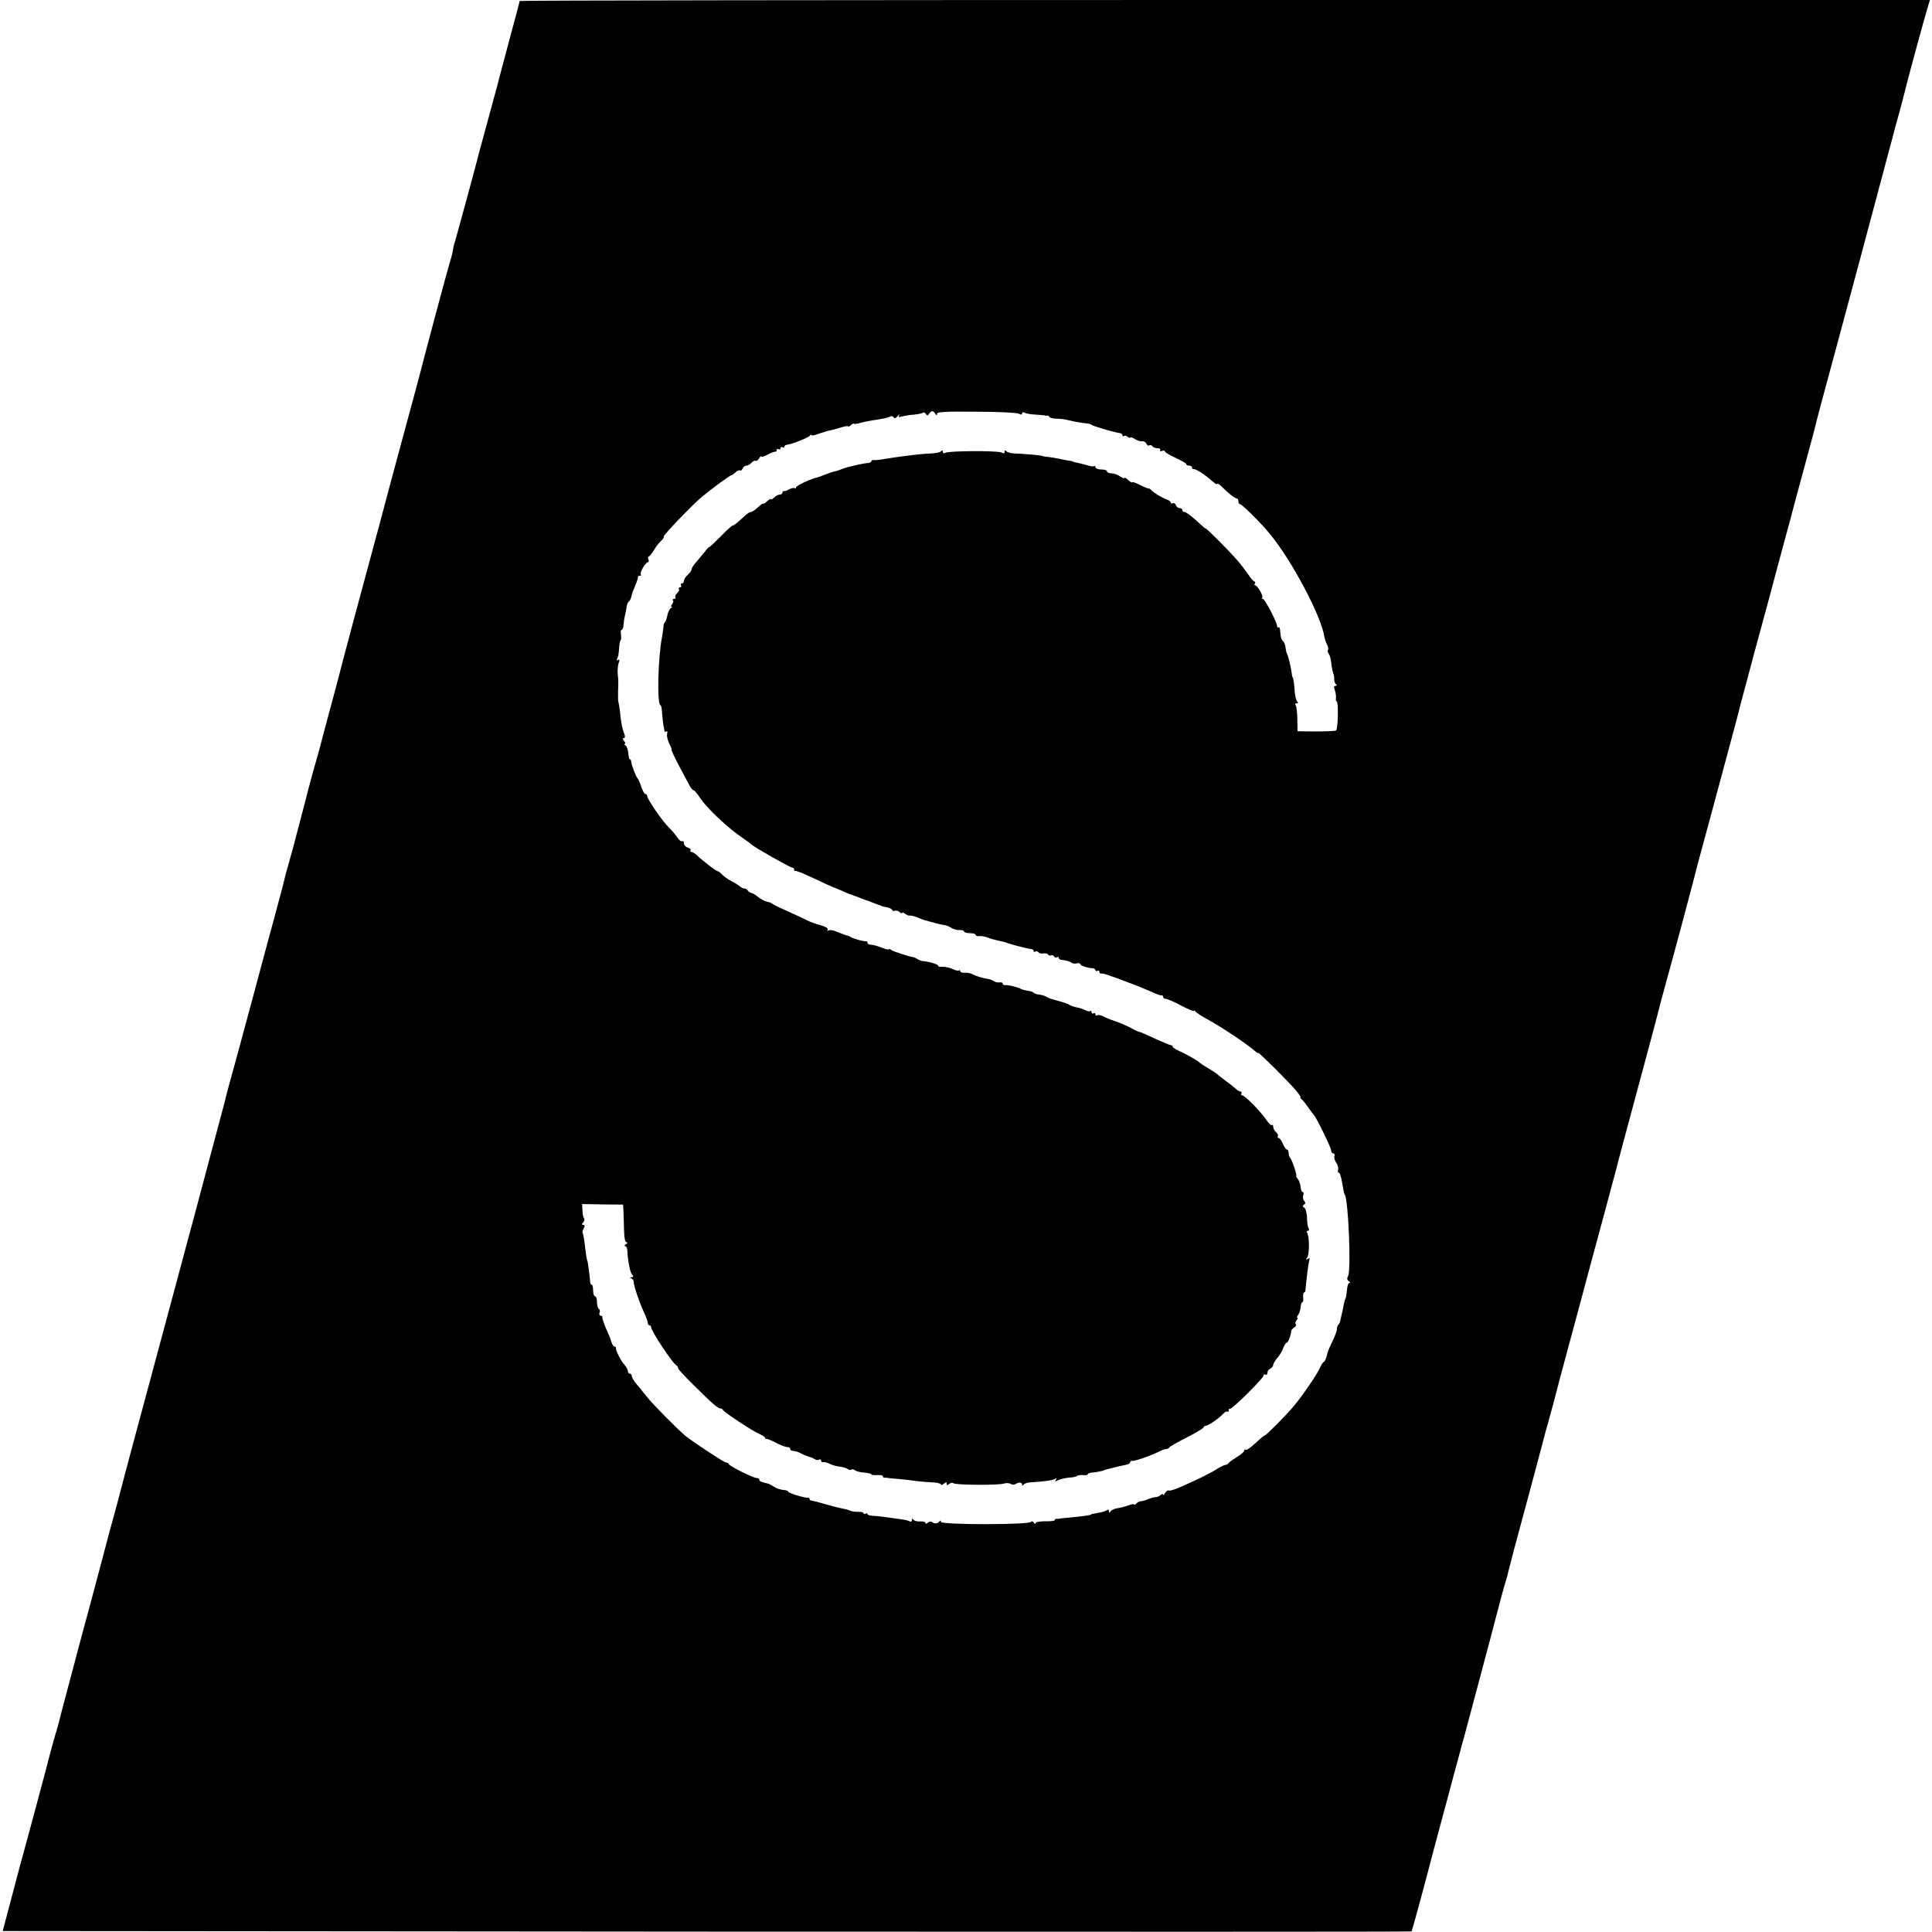
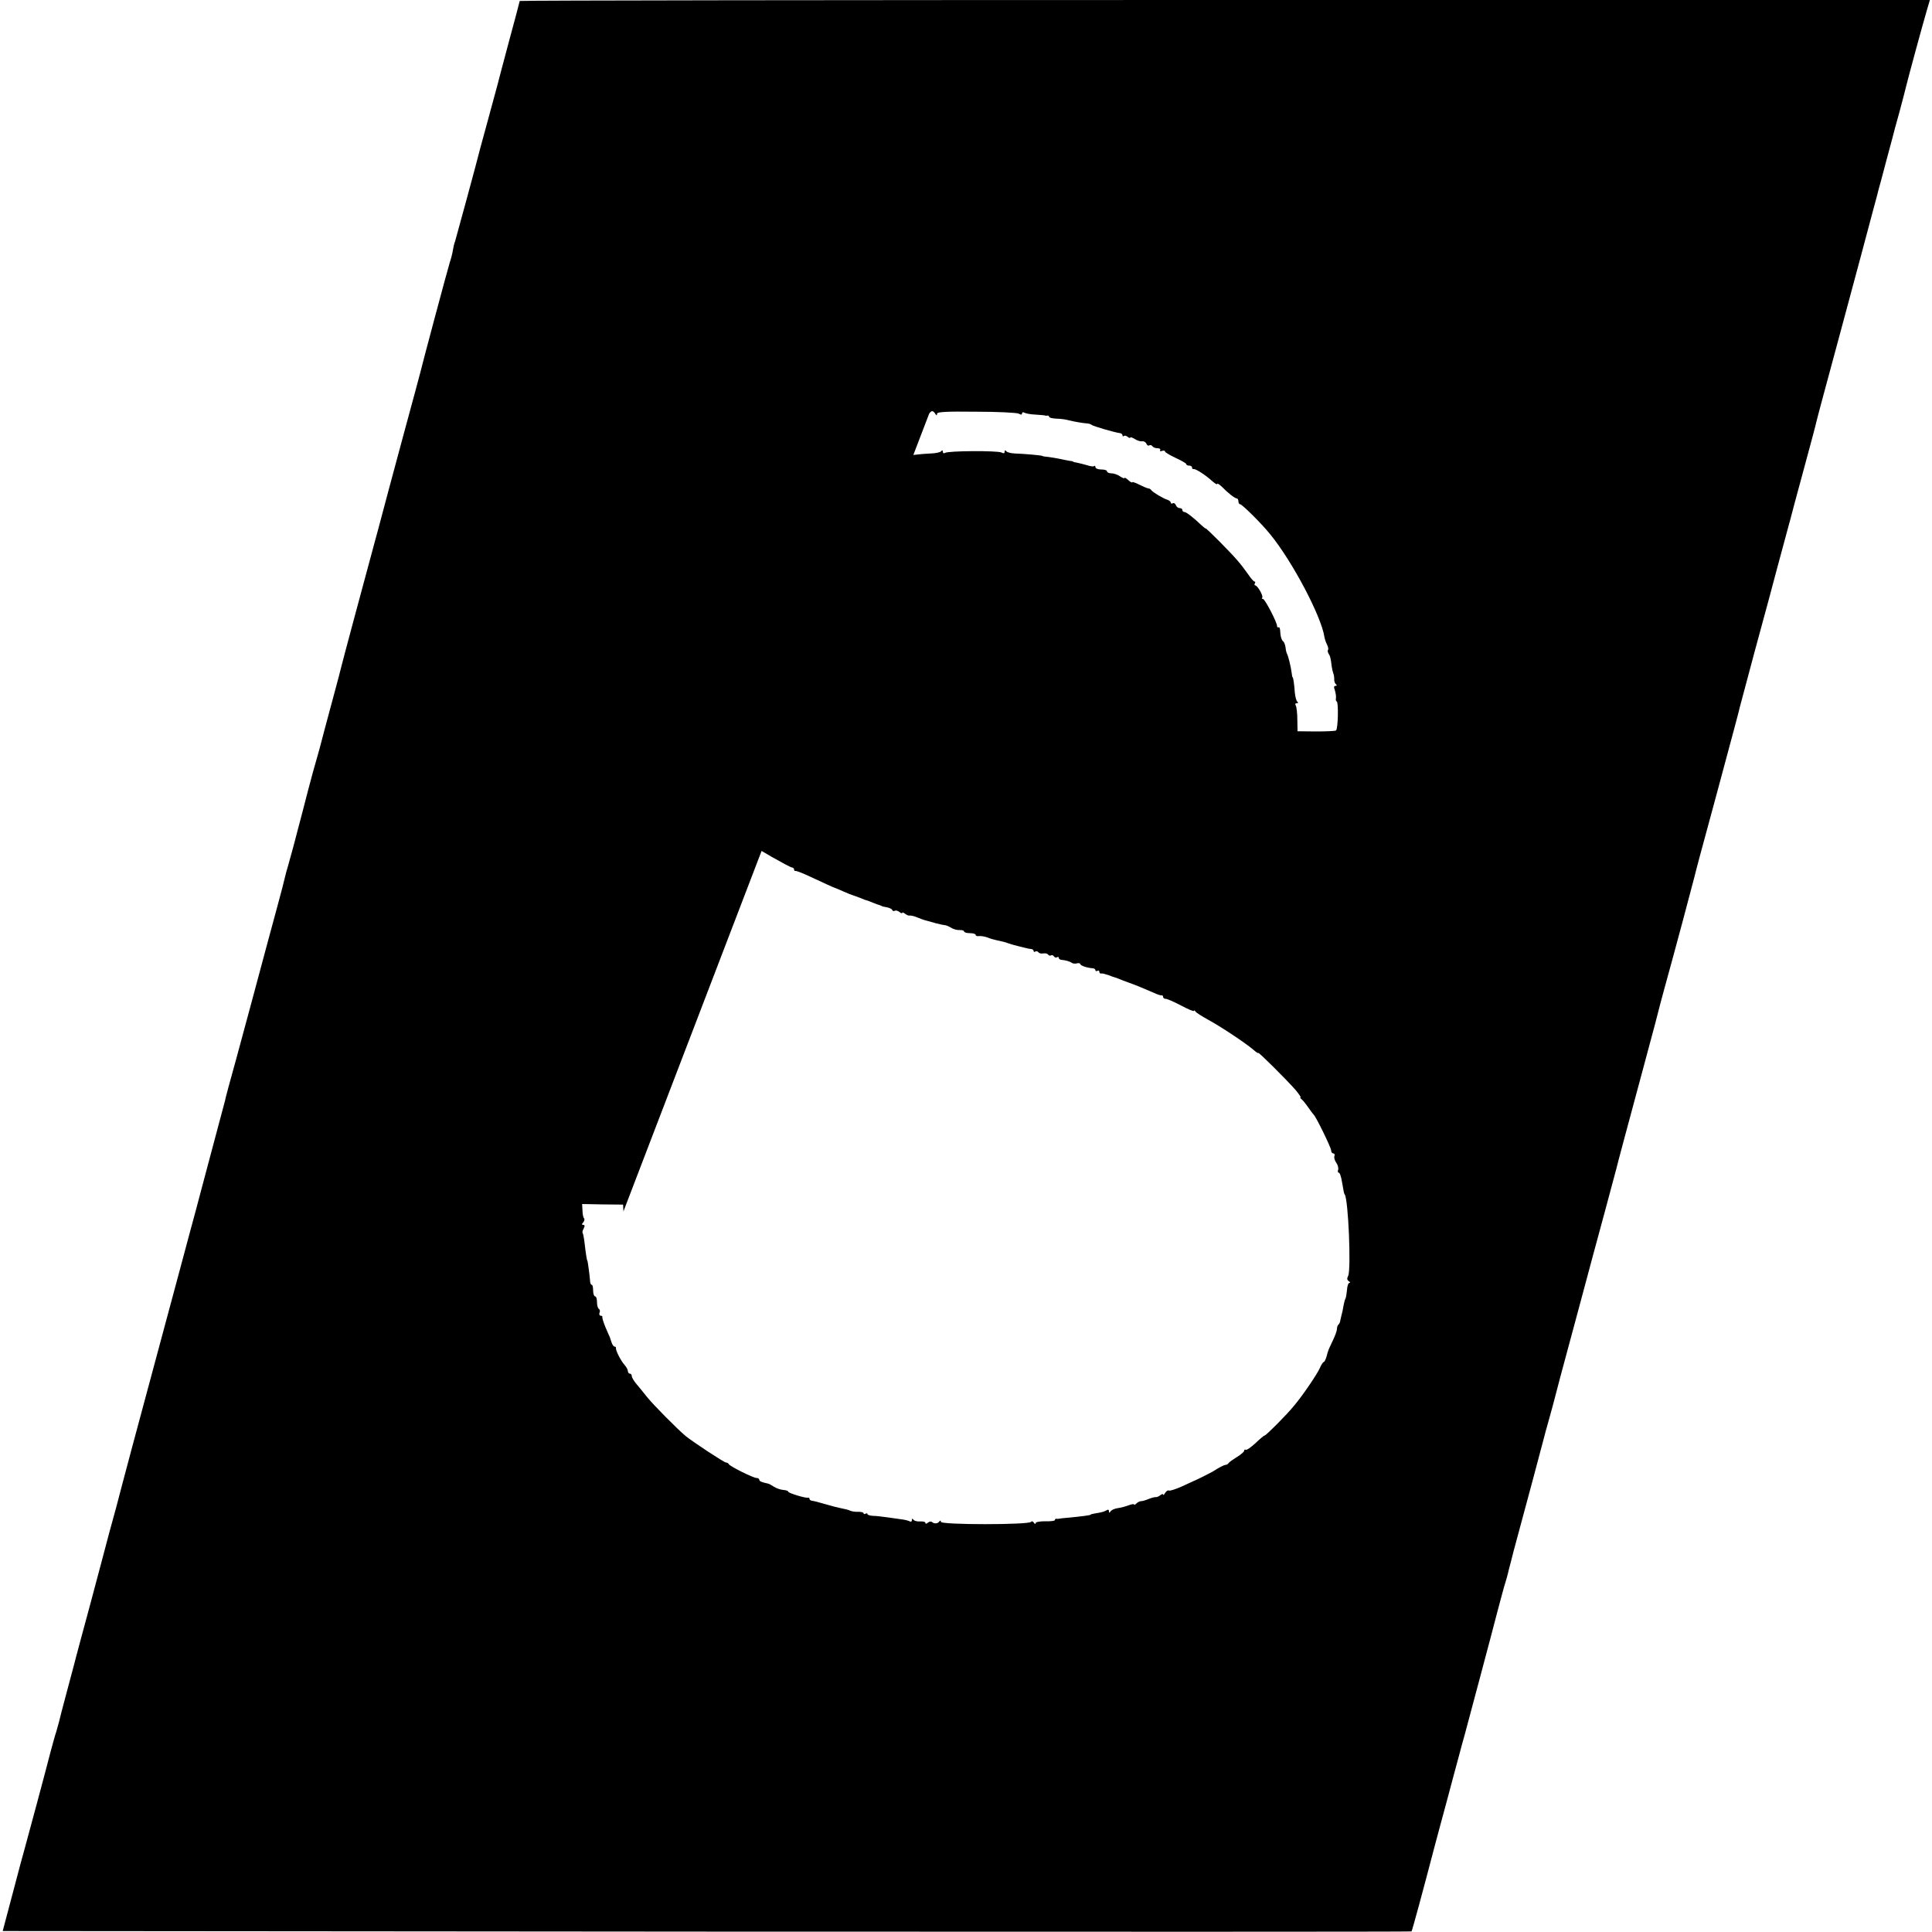
<svg xmlns="http://www.w3.org/2000/svg" version="1.0" width="1000pt" height="1000pt" viewBox="0 0 1000 1000" preserveAspectRatio="xMidYMid meet">
  <g transform="translate(0,1000) scale(0.1,-0.1)" fill="#000000" stroke="none">
-     <path d="M2690 9995 c0 -2 -25 -97 -56 -211 -30 -113 -57 -213 -59 -223 -2 -9 -23 -83 -45 -166 -22 -82 -43 -157 -45 -165 -14 -58 -128 -476 -130 -481 -2 -3 -7 -21 -10 -40 -3 -19 -10 -47 -16 -64 -9 -27 -146 -539 -154 -575 -2 -8 -40 -150 -85 -315 -67 -249 -94 -348 -134 -500 -1 -5 -8 -30 -15 -55 -57 -210 -173 -642 -176 -657 -2 -10 -18 -70 -35 -133 -17 -63 -40 -149 -51 -190 -21 -81 -27 -105 -60 -219 -11 -41 -22 -81 -24 -90 -2 -9 -16 -61 -30 -116 -15 -55 -35 -134 -46 -175 -11 -41 -24 -88 -29 -105 -5 -16 -12 -41 -15 -55 -3 -14 -20 -81 -39 -150 -19 -69 -80 -296 -136 -505 -56 -209 -109 -402 -117 -430 -7 -27 -16 -59 -18 -71 -3 -11 -28 -106 -56 -210 -28 -104 -59 -220 -69 -259 -10 -38 -38 -144 -63 -235 -24 -91 -86 -320 -137 -510 -51 -190 -121 -451 -156 -580 -34 -129 -72 -269 -82 -310 -11 -41 -28 -102 -37 -135 -9 -33 -29 -109 -45 -170 -29 -109 -68 -256 -110 -410 -12 -44 -23 -87 -25 -95 -2 -8 -20 -76 -40 -150 -20 -74 -38 -144 -40 -154 -3 -10 -9 -33 -14 -50 -6 -17 -19 -65 -30 -106 -26 -102 -119 -447 -131 -490 -6 -19 -34 -125 -63 -235 l-53 -200 3645 -3 c2004 -1 3646 -1 3647 1 3 2 61 216 120 442 15 55 44 165 66 245 21 80 48 179 59 220 11 41 24 91 30 110 16 60 139 519 170 640 17 63 34 129 40 146 5 17 12 40 14 50 2 10 9 37 15 59 6 22 12 47 14 55 6 21 35 131 101 375 31 116 58 217 60 226 2 9 9 34 15 55 6 22 20 71 30 109 10 39 27 104 38 145 11 41 55 203 97 360 42 157 101 377 132 490 30 112 57 211 59 220 4 19 55 208 139 520 68 253 72 268 79 297 2 10 16 61 30 113 56 202 148 547 156 580 8 33 28 110 114 425 99 367 118 439 121 454 2 9 36 135 75 281 40 146 74 272 76 280 3 13 91 340 98 365 2 6 6 24 11 40 4 17 34 129 67 250 33 121 61 227 63 235 2 8 10 42 19 75 9 33 18 67 20 75 2 8 39 143 81 300 42 157 95 353 117 435 22 83 51 191 64 240 14 50 26 97 28 106 3 9 19 69 36 134 17 65 34 125 36 134 2 9 17 66 34 126 16 61 32 119 34 130 7 32 93 348 110 404 l15 51 -3650 0 c-2007 0 -3649 -2 -3649 -5z m2119 -2137 c4 8 12 14 16 14 4 0 12 -6 16 -14 7 -10 9 -10 9 0 0 10 42 13 203 11 111 0 210 -5 220 -10 11 -7 17 -6 17 1 0 6 5 8 12 4 7 -4 32 -9 58 -10 25 -2 47 -3 50 -5 3 -1 8 -1 13 0 4 0 7 -2 7 -6 0 -5 17 -9 38 -10 20 0 48 -4 62 -8 32 -8 80 -16 100 -17 8 -1 17 -4 20 -7 5 -6 124 -41 148 -43 6 -1 12 -6 12 -11 0 -6 3 -7 7 -4 3 4 12 2 20 -4 7 -6 13 -8 13 -4 0 4 10 1 23 -7 12 -8 30 -14 39 -12 9 1 19 -5 22 -13 3 -8 10 -12 15 -8 5 3 12 1 16 -5 3 -5 15 -10 26 -10 11 0 17 -4 14 -10 -3 -6 1 -7 9 -4 9 3 16 2 16 -3 0 -4 25 -19 55 -33 30 -14 55 -28 55 -32 0 -5 7 -8 15 -8 8 0 15 -4 15 -10 0 -5 3 -9 8 -8 9 3 60 -29 95 -61 15 -13 27 -21 27 -16 0 5 10 -1 23 -13 33 -34 69 -62 79 -62 4 0 8 -7 8 -15 0 -8 4 -15 9 -15 10 0 112 -101 156 -156 115 -141 264 -424 280 -530 2 -12 8 -30 14 -41 5 -11 8 -23 5 -26 -3 -3 -2 -12 2 -19 9 -13 12 -25 17 -68 2 -14 6 -30 8 -35 3 -6 5 -19 5 -30 -1 -11 4 -23 9 -27 6 -5 5 -8 -2 -8 -9 0 -10 -7 -4 -22 4 -13 7 -31 6 -40 -2 -10 0 -18 3 -18 11 0 8 -144 -3 -151 -5 -3 -53 -5 -105 -5 l-94 1 -1 60 c0 33 -4 66 -8 73 -5 7 -3 12 5 12 8 0 9 3 3 8 -5 4 -11 25 -13 47 -3 43 -8 80 -12 80 -1 0 -3 9 -4 20 -4 33 -18 89 -24 100 -3 5 -7 20 -8 34 -2 13 -7 27 -11 30 -10 7 -16 29 -17 58 -1 11 -4 19 -8 16 -5 -2 -8 1 -8 7 0 19 -63 140 -73 140 -6 0 -7 3 -4 6 8 8 -24 64 -36 64 -4 0 -5 5 -2 10 3 6 3 10 -2 10 -4 0 -19 17 -33 38 -14 20 -38 52 -55 71 -39 46 -165 172 -165 166 0 -2 -10 6 -23 18 -42 40 -77 67 -87 67 -6 0 -10 5 -10 10 0 6 -6 10 -14 10 -8 0 -17 7 -20 16 -3 8 -10 12 -16 9 -5 -3 -10 -2 -10 3 0 5 -8 12 -17 15 -23 7 -76 39 -84 50 -3 5 -10 9 -15 9 -5 0 -26 9 -46 19 -21 11 -38 16 -38 13 0 -4 -9 1 -20 11 -11 10 -20 15 -20 11 0 -4 -10 0 -22 8 -12 9 -33 16 -45 16 -13 0 -23 5 -23 10 0 6 -13 10 -30 10 -16 0 -30 5 -30 12 0 6 -3 9 -6 6 -3 -4 -20 -2 -37 4 -18 5 -41 11 -52 13 -11 2 -20 4 -20 5 0 2 -9 4 -20 5 -11 2 -33 6 -50 10 -16 3 -43 8 -60 10 -16 1 -30 4 -30 5 0 3 -90 11 -145 13 -19 1 -38 6 -42 12 -5 6 -8 5 -8 -3 0 -9 -5 -10 -17 -4 -21 10 -274 9 -291 -2 -7 -4 -12 -2 -12 6 0 8 -3 9 -8 3 -4 -6 -27 -11 -52 -12 -25 -1 -63 -4 -85 -7 -85 -10 -121 -16 -160 -22 -22 -4 -46 -7 -52 -5 -7 1 -13 -2 -13 -7 0 -4 -10 -9 -22 -9 -25 -2 -104 -20 -128 -30 -8 -3 -21 -8 -27 -10 -7 -1 -19 -5 -25 -6 -12 -4 -26 -9 -65 -24 -10 -3 -20 -7 -23 -7 -32 -8 -100 -41 -100 -49 0 -6 -3 -7 -6 -4 -4 3 -16 1 -28 -5 -11 -7 -24 -11 -28 -10 -5 1 -8 -2 -8 -8 0 -5 -6 -10 -14 -10 -8 0 -22 -7 -30 -16 -9 -8 -16 -12 -16 -8 0 4 -9 -1 -20 -11 -11 -10 -20 -15 -20 -12 0 3 -12 -5 -26 -18 -15 -14 -32 -25 -37 -25 -6 0 -17 -7 -26 -15 -52 -47 -62 -55 -68 -55 -5 0 -34 -27 -65 -59 -32 -32 -58 -56 -58 -53 0 2 -10 -8 -22 -24 -13 -16 -33 -40 -45 -54 -13 -14 -23 -30 -23 -36 0 -6 -9 -19 -20 -29 -11 -10 -20 -24 -20 -32 0 -7 -5 -13 -11 -13 -5 0 -7 -4 -4 -10 3 -5 1 -10 -5 -10 -6 0 -9 -4 -6 -9 3 -5 -1 -14 -9 -21 -8 -7 -12 -16 -9 -21 3 -5 0 -9 -7 -9 -7 0 -9 -3 -6 -7 4 -3 2 -12 -4 -20 -6 -7 -8 -13 -3 -13 5 0 3 -4 -4 -8 -7 -5 -15 -22 -18 -38 -3 -16 -8 -31 -12 -34 -4 -3 -8 -14 -8 -25 -1 -11 -4 -33 -7 -50 -22 -113 -27 -355 -8 -355 3 0 7 -19 8 -43 2 -23 5 -51 7 -62 3 -11 5 -24 5 -28 1 -5 5 -6 10 -3 5 4 7 -2 4 -13 -3 -10 3 -33 11 -50 9 -17 14 -31 12 -31 -3 0 13 -35 35 -77 23 -43 48 -90 56 -105 8 -16 18 -28 22 -28 5 0 20 -17 33 -38 37 -56 148 -160 223 -210 22 -15 42 -30 45 -33 10 -12 198 -119 209 -119 6 0 11 -5 11 -10 0 -6 3 -9 8 -8 4 1 36 -11 72 -28 79 -37 123 -57 130 -59 3 -1 23 -9 45 -19 22 -10 45 -19 50 -20 6 -2 23 -8 38 -14 16 -7 30 -12 32 -12 2 0 16 -5 32 -12 15 -6 31 -12 36 -13 4 -2 8 -3 10 -4 1 -2 13 -5 27 -7 14 -3 27 -9 28 -14 2 -6 8 -7 13 -4 6 3 16 0 24 -6 8 -7 15 -9 15 -5 0 4 6 2 14 -4 8 -6 18 -11 22 -10 5 1 17 -1 27 -4 43 -17 53 -20 62 -22 6 -2 28 -8 50 -14 22 -6 44 -10 48 -10 4 0 18 -6 30 -13 12 -8 32 -13 45 -12 12 1 22 -3 22 -7 0 -5 14 -9 30 -9 17 0 30 -4 30 -9 0 -5 8 -8 18 -6 9 1 28 -2 42 -7 14 -6 36 -12 50 -15 33 -7 42 -9 60 -16 8 -3 29 -9 45 -13 17 -4 37 -9 45 -11 8 -2 21 -5 28 -5 6 -1 12 -5 12 -10 0 -5 4 -7 9 -3 5 3 12 1 16 -4 3 -5 14 -8 25 -6 11 2 22 -1 25 -6 4 -5 10 -7 15 -4 5 3 11 1 15 -5 4 -6 11 -8 16 -5 5 4 9 2 9 -3 0 -5 6 -9 13 -10 22 -2 42 -7 55 -16 7 -4 19 -5 27 -2 7 2 15 1 17 -5 3 -8 36 -19 66 -21 6 -1 12 -5 12 -10 0 -5 5 -6 10 -3 6 3 10 1 10 -4 0 -6 3 -10 8 -10 4 1 10 0 15 -1 4 -1 12 -4 17 -5 6 -1 12 -4 15 -5 3 -1 8 -3 13 -5 4 -1 16 -5 27 -9 11 -5 38 -15 60 -23 39 -14 70 -27 130 -53 17 -8 33 -13 38 -12 4 1 7 -2 7 -8 0 -5 6 -10 14 -10 8 0 44 -16 80 -35 36 -19 66 -32 66 -27 0 4 4 2 8 -4 4 -6 34 -25 67 -43 66 -36 192 -120 232 -154 13 -12 25 -20 26 -17 2 5 147 -139 194 -193 17 -21 28 -37 25 -37 -4 0 -2 -4 3 -8 6 -4 22 -23 35 -42 13 -19 27 -37 30 -40 12 -11 90 -170 90 -185 0 -8 5 -15 11 -15 6 0 9 -6 6 -14 -3 -7 1 -23 10 -35 8 -12 12 -28 9 -36 -3 -8 -1 -15 4 -15 5 0 12 -21 16 -47 9 -53 11 -62 14 -65 19 -24 34 -389 18 -422 -7 -13 -6 -21 3 -27 8 -5 9 -9 4 -9 -6 0 -12 -16 -13 -37 -2 -20 -5 -40 -8 -45 -3 -4 -7 -21 -10 -36 -2 -15 -7 -38 -11 -52 -3 -14 -7 -28 -7 -32 -1 -3 -4 -10 -8 -14 -5 -4 -8 -14 -8 -23 0 -9 -10 -36 -22 -61 -24 -51 -22 -45 -32 -82 -5 -16 -11 -28 -15 -28 -3 0 -13 -15 -20 -32 -15 -33 -89 -142 -133 -194 -38 -47 -145 -154 -152 -154 -4 0 -25 -18 -48 -40 -23 -21 -45 -37 -50 -34 -4 3 -8 1 -8 -5 0 -5 -17 -20 -37 -32 -21 -13 -41 -27 -44 -32 -3 -5 -10 -9 -15 -9 -9 -1 -28 -10 -69 -36 -18 -10 -82 -42 -95 -47 -3 -1 -31 -14 -63 -29 -32 -14 -62 -24 -67 -21 -5 3 -13 -3 -19 -12 -6 -10 -11 -14 -11 -9 0 5 -6 3 -14 -3 -8 -6 -18 -11 -22 -10 -5 1 -22 -3 -37 -9 -16 -7 -34 -12 -41 -12 -6 0 -17 -5 -24 -12 -7 -7 -12 -9 -12 -5 0 3 -12 2 -27 -4 -16 -6 -41 -13 -57 -15 -17 -2 -33 -10 -38 -17 -6 -9 -8 -9 -8 1 0 8 -5 10 -12 5 -13 -8 -27 -11 -63 -17 -11 -2 -20 -4 -20 -6 0 -3 -49 -9 -110 -15 -27 -2 -52 -5 -55 -6 -3 -1 -8 -1 -12 0 -5 0 -8 -2 -8 -7 0 -4 -22 -7 -50 -6 -29 0 -50 -4 -50 -10 0 -6 -4 -5 -9 3 -5 7 -11 9 -14 4 -10 -16 -467 -16 -467 0 0 8 -3 8 -8 2 -8 -12 -27 -13 -38 -3 -4 4 -13 3 -21 -3 -7 -7 -13 -7 -13 -2 0 6 -12 9 -27 8 -16 -1 -31 3 -35 9 -5 7 -8 7 -8 -2 0 -7 -4 -10 -10 -7 -5 3 -22 8 -37 10 -16 2 -50 7 -78 11 -27 4 -62 8 -77 8 -16 1 -28 5 -28 9 0 5 -4 5 -10 2 -6 -3 -10 -2 -10 2 0 5 -12 8 -27 8 -16 -1 -35 2 -43 6 -8 4 -28 9 -45 12 -16 3 -55 13 -85 22 -30 9 -61 17 -67 17 -7 1 -13 5 -13 10 0 4 -3 7 -7 6 -12 -4 -103 24 -103 31 0 4 -11 8 -25 9 -14 1 -35 8 -48 16 -12 8 -26 16 -32 17 -33 7 -45 12 -45 20 0 5 -6 9 -14 9 -17 0 -140 61 -144 72 -2 4 -8 8 -14 8 -10 0 -169 105 -209 137 -44 37 -166 160 -199 201 -19 24 -45 56 -57 70 -13 15 -23 33 -23 40 0 6 -4 12 -10 12 -5 0 -10 6 -10 13 0 7 -8 22 -18 33 -19 21 -46 75 -44 87 1 4 -2 7 -7 7 -5 0 -12 10 -16 23 -4 12 -8 24 -9 27 -2 3 -11 25 -22 50 -10 25 -18 48 -16 53 1 4 -3 7 -9 7 -6 0 -9 7 -6 15 4 8 2 17 -3 20 -6 4 -10 19 -10 36 0 16 -4 29 -10 29 -5 0 -10 14 -10 30 0 17 -3 30 -7 30 -5 0 -9 10 -9 23 -2 26 -12 102 -14 102 -2 0 -8 36 -14 89 -3 27 -8 51 -10 54 -3 2 -1 13 5 23 7 14 6 19 -2 19 -8 0 -9 4 0 13 6 8 8 17 4 21 -4 4 -8 22 -8 40 l-2 34 106 -2 106 -1 2 -35 c1 -19 2 -63 3 -97 1 -41 5 -63 13 -63 7 0 6 -4 -3 -10 -8 -5 -10 -10 -4 -10 5 0 11 -10 11 -22 3 -58 14 -112 24 -124 9 -11 8 -14 -2 -15 -10 0 -11 -2 -1 -6 6 -2 12 -11 12 -18 0 -20 28 -102 52 -155 12 -25 21 -51 21 -57 0 -7 4 -13 9 -13 4 0 8 -4 8 -9 0 -20 113 -191 132 -199 4 -2 8 -8 8 -14 0 -5 38 -46 84 -91 95 -94 122 -117 135 -117 5 0 11 -3 13 -8 5 -11 148 -106 186 -123 17 -7 32 -17 32 -21 0 -5 3 -7 8 -6 4 1 26 -8 49 -20 23 -12 49 -22 58 -22 8 0 15 -4 15 -10 0 -5 7 -10 15 -10 8 0 23 -4 33 -9 16 -9 51 -23 62 -25 3 -1 11 -5 18 -9 6 -5 17 -5 22 -2 6 3 10 1 10 -5 0 -6 6 -10 13 -8 6 1 21 -3 32 -9 11 -6 34 -12 50 -14 17 -2 36 -7 43 -13 7 -5 15 -6 19 -3 3 4 11 2 18 -3 6 -5 28 -11 48 -12 20 -2 37 -6 37 -9 0 -4 14 -5 30 -4 17 1 30 -1 30 -6 0 -5 3 -8 8 -8 4 1 9 1 12 0 3 -1 30 -4 60 -6 30 -3 69 -7 85 -10 17 -2 54 -6 83 -7 28 -1 52 -6 52 -11 0 -5 7 -4 15 3 12 10 15 10 15 0 0 -9 3 -10 13 -1 8 6 17 8 21 4 10 -10 235 -11 262 -2 11 4 27 3 34 -1 8 -5 19 -6 25 -2 18 11 35 11 35 -1 0 -8 3 -8 8 -2 4 6 18 11 32 12 79 5 118 11 130 18 9 6 11 4 5 -4 -6 -10 -3 -11 12 -2 11 5 37 11 57 13 21 1 39 5 41 9 3 3 16 5 30 4 14 -2 25 0 25 4 0 4 10 8 23 9 25 2 62 10 62 12 0 1 7 3 15 5 8 2 26 7 40 10 14 4 37 9 53 12 15 3 27 9 27 14 0 5 3 8 8 8 4 -1 10 0 15 1 4 1 10 3 15 4 21 5 87 30 110 42 15 8 32 14 39 14 6 0 13 3 15 8 2 4 42 27 91 52 48 24 87 48 87 52 0 4 5 8 10 8 13 0 69 38 91 62 9 10 19 15 23 11 3 -3 6 0 6 7 0 7 3 11 6 8 7 -7 174 158 174 172 0 6 5 8 10 5 6 -3 10 1 10 10 0 8 7 18 15 21 8 4 15 12 15 19 0 6 10 23 21 36 12 13 26 36 31 52 6 15 14 27 18 27 7 0 22 39 24 63 1 4 8 12 16 17 8 5 11 12 7 16 -4 4 -2 13 4 21 6 7 8 13 4 13 -4 0 -2 6 4 14 6 7 12 25 13 40 1 14 5 26 9 26 4 0 6 11 4 25 -1 14 1 25 5 25 4 0 7 6 7 13 3 40 15 135 19 151 5 14 3 16 -7 10 -11 -6 -12 -5 -3 7 12 16 12 108 0 127 -4 7 -2 12 4 12 6 0 8 5 3 13 -4 6 -8 31 -8 55 -1 24 -7 47 -14 51 -10 6 -10 10 -2 16 9 5 9 10 1 20 -6 7 -8 20 -4 29 3 9 2 16 -3 16 -5 0 -10 12 -11 26 -1 15 -8 34 -15 42 -6 8 -10 16 -8 16 6 1 -20 79 -30 91 -5 5 -9 17 -9 27 0 10 -4 18 -9 18 -5 0 -14 14 -21 30 -7 17 -17 30 -22 30 -5 0 -7 4 -4 9 3 5 -1 14 -9 21 -8 7 -15 19 -15 28 0 8 -3 12 -7 9 -3 -4 -16 8 -28 26 -31 45 -111 127 -125 127 -6 0 -8 5 -5 10 3 6 2 10 -4 10 -5 0 -16 6 -23 13 -7 7 -31 26 -53 42 -22 17 -42 32 -45 35 -3 4 -23 17 -45 30 -22 13 -42 26 -45 29 -8 10 -63 41 -102 59 -21 9 -38 20 -38 24 0 5 -4 8 -9 8 -5 0 -43 16 -85 35 -42 20 -78 35 -81 35 -3 0 -18 6 -33 15 -22 12 -64 31 -92 40 -25 8 -48 18 -63 26 -10 5 -22 7 -27 4 -6 -4 -10 -1 -10 5 0 6 -4 8 -10 5 -5 -3 -10 -1 -10 6 0 7 -3 9 -6 6 -4 -3 -15 -2 -26 4 -11 6 -32 13 -46 15 -15 3 -31 9 -37 13 -5 4 -32 14 -60 21 -27 7 -54 16 -60 21 -5 4 -21 9 -35 11 -14 1 -27 6 -30 10 -3 4 -17 8 -30 10 -14 2 -29 6 -35 9 -16 10 -69 22 -82 20 -7 -1 -13 2 -13 8 0 5 -8 8 -17 6 -10 -1 -23 2 -30 7 -6 5 -22 11 -35 12 -25 4 -54 13 -78 25 -8 4 -25 7 -37 6 -13 -1 -23 3 -23 8 0 6 -3 8 -6 4 -4 -3 -18 0 -33 7 -14 7 -38 13 -53 12 -14 -1 -25 1 -22 5 4 6 -45 22 -76 24 -8 0 -22 5 -30 10 -8 5 -17 10 -20 10 -19 2 -107 30 -117 38 -7 5 -13 7 -13 3 0 -3 -16 1 -36 9 -20 8 -45 15 -55 15 -11 0 -19 5 -19 10 0 6 -3 9 -7 8 -10 -2 -65 13 -78 21 -5 3 -12 6 -15 7 -6 1 -36 12 -68 25 -13 5 -28 6 -34 3 -7 -4 -8 -2 -4 4 4 7 -9 15 -36 23 -24 6 -54 17 -68 24 -14 8 -59 28 -100 47 -41 18 -77 35 -80 39 -3 3 -16 9 -30 12 -14 3 -34 14 -46 24 -11 10 -26 19 -34 21 -8 2 -18 8 -21 14 -3 5 -10 9 -15 9 -5 -1 -16 4 -24 11 -8 7 -29 20 -45 28 -17 8 -37 23 -46 32 -9 10 -19 18 -23 18 -8 0 -79 54 -108 83 -10 9 -23 17 -29 17 -5 0 -8 4 -5 9 3 5 -3 11 -14 14 -11 3 -20 13 -20 22 0 9 -4 14 -9 11 -5 -3 -16 6 -25 19 -9 14 -29 38 -45 53 -32 31 -111 146 -111 161 0 6 -4 11 -9 11 -5 0 -15 17 -22 38 -6 20 -15 39 -18 42 -8 6 -33 71 -34 88 0 6 -3 12 -7 12 -3 0 -7 14 -8 32 -2 18 -8 36 -15 40 -7 4 -8 8 -3 8 5 0 3 7 -4 15 -8 10 -9 15 -1 15 7 0 8 8 0 28 -6 15 -13 47 -16 72 -4 43 -10 79 -13 90 -1 3 -1 25 -1 50 2 53 2 56 -2 95 -1 17 1 40 5 53 6 16 5 21 -4 16 -7 -4 -8 -3 -4 5 5 7 9 30 10 51 1 22 5 42 8 46 4 3 4 17 2 30 -2 13 -1 24 4 24 4 0 8 10 9 23 1 12 4 36 8 52 4 17 8 38 9 48 2 10 7 22 12 25 5 4 10 15 12 24 1 10 10 34 19 55 9 21 16 41 15 46 -1 4 3 7 10 7 6 0 8 3 5 6 -8 8 24 64 36 64 5 0 7 7 3 15 -3 8 -2 15 2 15 4 0 16 15 27 33 10 17 27 39 37 48 10 9 16 18 13 21 -5 5 150 167 200 208 49 41 144 110 150 110 4 0 13 7 22 15 8 8 18 13 23 10 4 -3 10 2 14 10 3 8 12 15 19 15 8 0 20 7 27 15 7 8 16 12 21 10 4 -3 12 3 18 12 6 10 11 15 11 10 0 -4 15 0 33 10 17 9 35 16 40 15 4 -1 7 3 7 9 0 5 5 7 10 4 6 -3 10 -1 10 5 0 6 5 8 10 5 6 -3 10 -2 10 3 0 5 6 9 13 10 22 1 112 37 119 47 4 6 8 7 8 3 0 -4 19 -1 41 8 23 8 51 16 63 18 12 3 36 9 54 15 17 5 32 7 32 4 0 -3 7 0 15 7 8 7 15 10 15 7 0 -3 15 -1 33 4 17 5 48 11 67 14 50 7 79 13 89 20 5 3 13 0 16 -5 5 -7 12 -5 22 7 8 10 11 12 7 4 -5 -10 -1 -11 14 -7 12 4 39 8 62 10 22 2 43 6 47 10 4 3 10 1 15 -6 6 -10 10 -10 17 0z" />
+     <path d="M2690 9995 c0 -2 -25 -97 -56 -211 -30 -113 -57 -213 -59 -223 -2 -9 -23 -83 -45 -166 -22 -82 -43 -157 -45 -165 -14 -58 -128 -476 -130 -481 -2 -3 -7 -21 -10 -40 -3 -19 -10 -47 -16 -64 -9 -27 -146 -539 -154 -575 -2 -8 -40 -150 -85 -315 -67 -249 -94 -348 -134 -500 -1 -5 -8 -30 -15 -55 -57 -210 -173 -642 -176 -657 -2 -10 -18 -70 -35 -133 -17 -63 -40 -149 -51 -190 -21 -81 -27 -105 -60 -219 -11 -41 -22 -81 -24 -90 -2 -9 -16 -61 -30 -116 -15 -55 -35 -134 -46 -175 -11 -41 -24 -88 -29 -105 -5 -16 -12 -41 -15 -55 -3 -14 -20 -81 -39 -150 -19 -69 -80 -296 -136 -505 -56 -209 -109 -402 -117 -430 -7 -27 -16 -59 -18 -71 -3 -11 -28 -106 -56 -210 -28 -104 -59 -220 -69 -259 -10 -38 -38 -144 -63 -235 -24 -91 -86 -320 -137 -510 -51 -190 -121 -451 -156 -580 -34 -129 -72 -269 -82 -310 -11 -41 -28 -102 -37 -135 -9 -33 -29 -109 -45 -170 -29 -109 -68 -256 -110 -410 -12 -44 -23 -87 -25 -95 -2 -8 -20 -76 -40 -150 -20 -74 -38 -144 -40 -154 -3 -10 -9 -33 -14 -50 -6 -17 -19 -65 -30 -106 -26 -102 -119 -447 -131 -490 -6 -19 -34 -125 -63 -235 l-53 -200 3645 -3 c2004 -1 3646 -1 3647 1 3 2 61 216 120 442 15 55 44 165 66 245 21 80 48 179 59 220 11 41 24 91 30 110 16 60 139 519 170 640 17 63 34 129 40 146 5 17 12 40 14 50 2 10 9 37 15 59 6 22 12 47 14 55 6 21 35 131 101 375 31 116 58 217 60 226 2 9 9 34 15 55 6 22 20 71 30 109 10 39 27 104 38 145 11 41 55 203 97 360 42 157 101 377 132 490 30 112 57 211 59 220 4 19 55 208 139 520 68 253 72 268 79 297 2 10 16 61 30 113 56 202 148 547 156 580 8 33 28 110 114 425 99 367 118 439 121 454 2 9 36 135 75 281 40 146 74 272 76 280 3 13 91 340 98 365 2 6 6 24 11 40 4 17 34 129 67 250 33 121 61 227 63 235 2 8 10 42 19 75 9 33 18 67 20 75 2 8 39 143 81 300 42 157 95 353 117 435 22 83 51 191 64 240 14 50 26 97 28 106 3 9 19 69 36 134 17 65 34 125 36 134 2 9 17 66 34 126 16 61 32 119 34 130 7 32 93 348 110 404 l15 51 -3650 0 c-2007 0 -3649 -2 -3649 -5z m2119 -2137 c4 8 12 14 16 14 4 0 12 -6 16 -14 7 -10 9 -10 9 0 0 10 42 13 203 11 111 0 210 -5 220 -10 11 -7 17 -6 17 1 0 6 5 8 12 4 7 -4 32 -9 58 -10 25 -2 47 -3 50 -5 3 -1 8 -1 13 0 4 0 7 -2 7 -6 0 -5 17 -9 38 -10 20 0 48 -4 62 -8 32 -8 80 -16 100 -17 8 -1 17 -4 20 -7 5 -6 124 -41 148 -43 6 -1 12 -6 12 -11 0 -6 3 -7 7 -4 3 4 12 2 20 -4 7 -6 13 -8 13 -4 0 4 10 1 23 -7 12 -8 30 -14 39 -12 9 1 19 -5 22 -13 3 -8 10 -12 15 -8 5 3 12 1 16 -5 3 -5 15 -10 26 -10 11 0 17 -4 14 -10 -3 -6 1 -7 9 -4 9 3 16 2 16 -3 0 -4 25 -19 55 -33 30 -14 55 -28 55 -32 0 -5 7 -8 15 -8 8 0 15 -4 15 -10 0 -5 3 -9 8 -8 9 3 60 -29 95 -61 15 -13 27 -21 27 -16 0 5 10 -1 23 -13 33 -34 69 -62 79 -62 4 0 8 -7 8 -15 0 -8 4 -15 9 -15 10 0 112 -101 156 -156 115 -141 264 -424 280 -530 2 -12 8 -30 14 -41 5 -11 8 -23 5 -26 -3 -3 -2 -12 2 -19 9 -13 12 -25 17 -68 2 -14 6 -30 8 -35 3 -6 5 -19 5 -30 -1 -11 4 -23 9 -27 6 -5 5 -8 -2 -8 -9 0 -10 -7 -4 -22 4 -13 7 -31 6 -40 -2 -10 0 -18 3 -18 11 0 8 -144 -3 -151 -5 -3 -53 -5 -105 -5 l-94 1 -1 60 c0 33 -4 66 -8 73 -5 7 -3 12 5 12 8 0 9 3 3 8 -5 4 -11 25 -13 47 -3 43 -8 80 -12 80 -1 0 -3 9 -4 20 -4 33 -18 89 -24 100 -3 5 -7 20 -8 34 -2 13 -7 27 -11 30 -10 7 -16 29 -17 58 -1 11 -4 19 -8 16 -5 -2 -8 1 -8 7 0 19 -63 140 -73 140 -6 0 -7 3 -4 6 8 8 -24 64 -36 64 -4 0 -5 5 -2 10 3 6 3 10 -2 10 -4 0 -19 17 -33 38 -14 20 -38 52 -55 71 -39 46 -165 172 -165 166 0 -2 -10 6 -23 18 -42 40 -77 67 -87 67 -6 0 -10 5 -10 10 0 6 -6 10 -14 10 -8 0 -17 7 -20 16 -3 8 -10 12 -16 9 -5 -3 -10 -2 -10 3 0 5 -8 12 -17 15 -23 7 -76 39 -84 50 -3 5 -10 9 -15 9 -5 0 -26 9 -46 19 -21 11 -38 16 -38 13 0 -4 -9 1 -20 11 -11 10 -20 15 -20 11 0 -4 -10 0 -22 8 -12 9 -33 16 -45 16 -13 0 -23 5 -23 10 0 6 -13 10 -30 10 -16 0 -30 5 -30 12 0 6 -3 9 -6 6 -3 -4 -20 -2 -37 4 -18 5 -41 11 -52 13 -11 2 -20 4 -20 5 0 2 -9 4 -20 5 -11 2 -33 6 -50 10 -16 3 -43 8 -60 10 -16 1 -30 4 -30 5 0 3 -90 11 -145 13 -19 1 -38 6 -42 12 -5 6 -8 5 -8 -3 0 -9 -5 -10 -17 -4 -21 10 -274 9 -291 -2 -7 -4 -12 -2 -12 6 0 8 -3 9 -8 3 -4 -6 -27 -11 -52 -12 -25 -1 -63 -4 -85 -7 -85 -10 -121 -16 -160 -22 -22 -4 -46 -7 -52 -5 -7 1 -13 -2 -13 -7 0 -4 -10 -9 -22 -9 -25 -2 -104 -20 -128 -30 -8 -3 -21 -8 -27 -10 -7 -1 -19 -5 -25 -6 -12 -4 -26 -9 -65 -24 -10 -3 -20 -7 -23 -7 -32 -8 -100 -41 -100 -49 0 -6 -3 -7 -6 -4 -4 3 -16 1 -28 -5 -11 -7 -24 -11 -28 -10 -5 1 -8 -2 -8 -8 0 -5 -6 -10 -14 -10 -8 0 -22 -7 -30 -16 -9 -8 -16 -12 -16 -8 0 4 -9 -1 -20 -11 -11 -10 -20 -15 -20 -12 0 3 -12 -5 -26 -18 -15 -14 -32 -25 -37 -25 -6 0 -17 -7 -26 -15 -52 -47 -62 -55 -68 -55 -5 0 -34 -27 -65 -59 -32 -32 -58 -56 -58 -53 0 2 -10 -8 -22 -24 -13 -16 -33 -40 -45 -54 -13 -14 -23 -30 -23 -36 0 -6 -9 -19 -20 -29 -11 -10 -20 -24 -20 -32 0 -7 -5 -13 -11 -13 -5 0 -7 -4 -4 -10 3 -5 1 -10 -5 -10 -6 0 -9 -4 -6 -9 3 -5 -1 -14 -9 -21 -8 -7 -12 -16 -9 -21 3 -5 0 -9 -7 -9 -7 0 -9 -3 -6 -7 4 -3 2 -12 -4 -20 -6 -7 -8 -13 -3 -13 5 0 3 -4 -4 -8 -7 -5 -15 -22 -18 -38 -3 -16 -8 -31 -12 -34 -4 -3 -8 -14 -8 -25 -1 -11 -4 -33 -7 -50 -22 -113 -27 -355 -8 -355 3 0 7 -19 8 -43 2 -23 5 -51 7 -62 3 -11 5 -24 5 -28 1 -5 5 -6 10 -3 5 4 7 -2 4 -13 -3 -10 3 -33 11 -50 9 -17 14 -31 12 -31 -3 0 13 -35 35 -77 23 -43 48 -90 56 -105 8 -16 18 -28 22 -28 5 0 20 -17 33 -38 37 -56 148 -160 223 -210 22 -15 42 -30 45 -33 10 -12 198 -119 209 -119 6 0 11 -5 11 -10 0 -6 3 -9 8 -8 4 1 36 -11 72 -28 79 -37 123 -57 130 -59 3 -1 23 -9 45 -19 22 -10 45 -19 50 -20 6 -2 23 -8 38 -14 16 -7 30 -12 32 -12 2 0 16 -5 32 -12 15 -6 31 -12 36 -13 4 -2 8 -3 10 -4 1 -2 13 -5 27 -7 14 -3 27 -9 28 -14 2 -6 8 -7 13 -4 6 3 16 0 24 -6 8 -7 15 -9 15 -5 0 4 6 2 14 -4 8 -6 18 -11 22 -10 5 1 17 -1 27 -4 43 -17 53 -20 62 -22 6 -2 28 -8 50 -14 22 -6 44 -10 48 -10 4 0 18 -6 30 -13 12 -8 32 -13 45 -12 12 1 22 -3 22 -7 0 -5 14 -9 30 -9 17 0 30 -4 30 -9 0 -5 8 -8 18 -6 9 1 28 -2 42 -7 14 -6 36 -12 50 -15 33 -7 42 -9 60 -16 8 -3 29 -9 45 -13 17 -4 37 -9 45 -11 8 -2 21 -5 28 -5 6 -1 12 -5 12 -10 0 -5 4 -7 9 -3 5 3 12 1 16 -4 3 -5 14 -8 25 -6 11 2 22 -1 25 -6 4 -5 10 -7 15 -4 5 3 11 1 15 -5 4 -6 11 -8 16 -5 5 4 9 2 9 -3 0 -5 6 -9 13 -10 22 -2 42 -7 55 -16 7 -4 19 -5 27 -2 7 2 15 1 17 -5 3 -8 36 -19 66 -21 6 -1 12 -5 12 -10 0 -5 5 -6 10 -3 6 3 10 1 10 -4 0 -6 3 -10 8 -10 4 1 10 0 15 -1 4 -1 12 -4 17 -5 6 -1 12 -4 15 -5 3 -1 8 -3 13 -5 4 -1 16 -5 27 -9 11 -5 38 -15 60 -23 39 -14 70 -27 130 -53 17 -8 33 -13 38 -12 4 1 7 -2 7 -8 0 -5 6 -10 14 -10 8 0 44 -16 80 -35 36 -19 66 -32 66 -27 0 4 4 2 8 -4 4 -6 34 -25 67 -43 66 -36 192 -120 232 -154 13 -12 25 -20 26 -17 2 5 147 -139 194 -193 17 -21 28 -37 25 -37 -4 0 -2 -4 3 -8 6 -4 22 -23 35 -42 13 -19 27 -37 30 -40 12 -11 90 -170 90 -185 0 -8 5 -15 11 -15 6 0 9 -6 6 -14 -3 -7 1 -23 10 -35 8 -12 12 -28 9 -36 -3 -8 -1 -15 4 -15 5 0 12 -21 16 -47 9 -53 11 -62 14 -65 19 -24 34 -389 18 -422 -7 -13 -6 -21 3 -27 8 -5 9 -9 4 -9 -6 0 -12 -16 -13 -37 -2 -20 -5 -40 -8 -45 -3 -4 -7 -21 -10 -36 -2 -15 -7 -38 -11 -52 -3 -14 -7 -28 -7 -32 -1 -3 -4 -10 -8 -14 -5 -4 -8 -14 -8 -23 0 -9 -10 -36 -22 -61 -24 -51 -22 -45 -32 -82 -5 -16 -11 -28 -15 -28 -3 0 -13 -15 -20 -32 -15 -33 -89 -142 -133 -194 -38 -47 -145 -154 -152 -154 -4 0 -25 -18 -48 -40 -23 -21 -45 -37 -50 -34 -4 3 -8 1 -8 -5 0 -5 -17 -20 -37 -32 -21 -13 -41 -27 -44 -32 -3 -5 -10 -9 -15 -9 -9 -1 -28 -10 -69 -36 -18 -10 -82 -42 -95 -47 -3 -1 -31 -14 -63 -29 -32 -14 -62 -24 -67 -21 -5 3 -13 -3 -19 -12 -6 -10 -11 -14 -11 -9 0 5 -6 3 -14 -3 -8 -6 -18 -11 -22 -10 -5 1 -22 -3 -37 -9 -16 -7 -34 -12 -41 -12 -6 0 -17 -5 -24 -12 -7 -7 -12 -9 -12 -5 0 3 -12 2 -27 -4 -16 -6 -41 -13 -57 -15 -17 -2 -33 -10 -38 -17 -6 -9 -8 -9 -8 1 0 8 -5 10 -12 5 -13 -8 -27 -11 -63 -17 -11 -2 -20 -4 -20 -6 0 -3 -49 -9 -110 -15 -27 -2 -52 -5 -55 -6 -3 -1 -8 -1 -12 0 -5 0 -8 -2 -8 -7 0 -4 -22 -7 -50 -6 -29 0 -50 -4 -50 -10 0 -6 -4 -5 -9 3 -5 7 -11 9 -14 4 -10 -16 -467 -16 -467 0 0 8 -3 8 -8 2 -8 -12 -27 -13 -38 -3 -4 4 -13 3 -21 -3 -7 -7 -13 -7 -13 -2 0 6 -12 9 -27 8 -16 -1 -31 3 -35 9 -5 7 -8 7 -8 -2 0 -7 -4 -10 -10 -7 -5 3 -22 8 -37 10 -16 2 -50 7 -78 11 -27 4 -62 8 -77 8 -16 1 -28 5 -28 9 0 5 -4 5 -10 2 -6 -3 -10 -2 -10 2 0 5 -12 8 -27 8 -16 -1 -35 2 -43 6 -8 4 -28 9 -45 12 -16 3 -55 13 -85 22 -30 9 -61 17 -67 17 -7 1 -13 5 -13 10 0 4 -3 7 -7 6 -12 -4 -103 24 -103 31 0 4 -11 8 -25 9 -14 1 -35 8 -48 16 -12 8 -26 16 -32 17 -33 7 -45 12 -45 20 0 5 -6 9 -14 9 -17 0 -140 61 -144 72 -2 4 -8 8 -14 8 -10 0 -169 105 -209 137 -44 37 -166 160 -199 201 -19 24 -45 56 -57 70 -13 15 -23 33 -23 40 0 6 -4 12 -10 12 -5 0 -10 6 -10 13 0 7 -8 22 -18 33 -19 21 -46 75 -44 87 1 4 -2 7 -7 7 -5 0 -12 10 -16 23 -4 12 -8 24 -9 27 -2 3 -11 25 -22 50 -10 25 -18 48 -16 53 1 4 -3 7 -9 7 -6 0 -9 7 -6 15 4 8 2 17 -3 20 -6 4 -10 19 -10 36 0 16 -4 29 -10 29 -5 0 -10 14 -10 30 0 17 -3 30 -7 30 -5 0 -9 10 -9 23 -2 26 -12 102 -14 102 -2 0 -8 36 -14 89 -3 27 -8 51 -10 54 -3 2 -1 13 5 23 7 14 6 19 -2 19 -8 0 -9 4 0 13 6 8 8 17 4 21 -4 4 -8 22 -8 40 l-2 34 106 -2 106 -1 2 -35 z" />
  </g>
</svg>